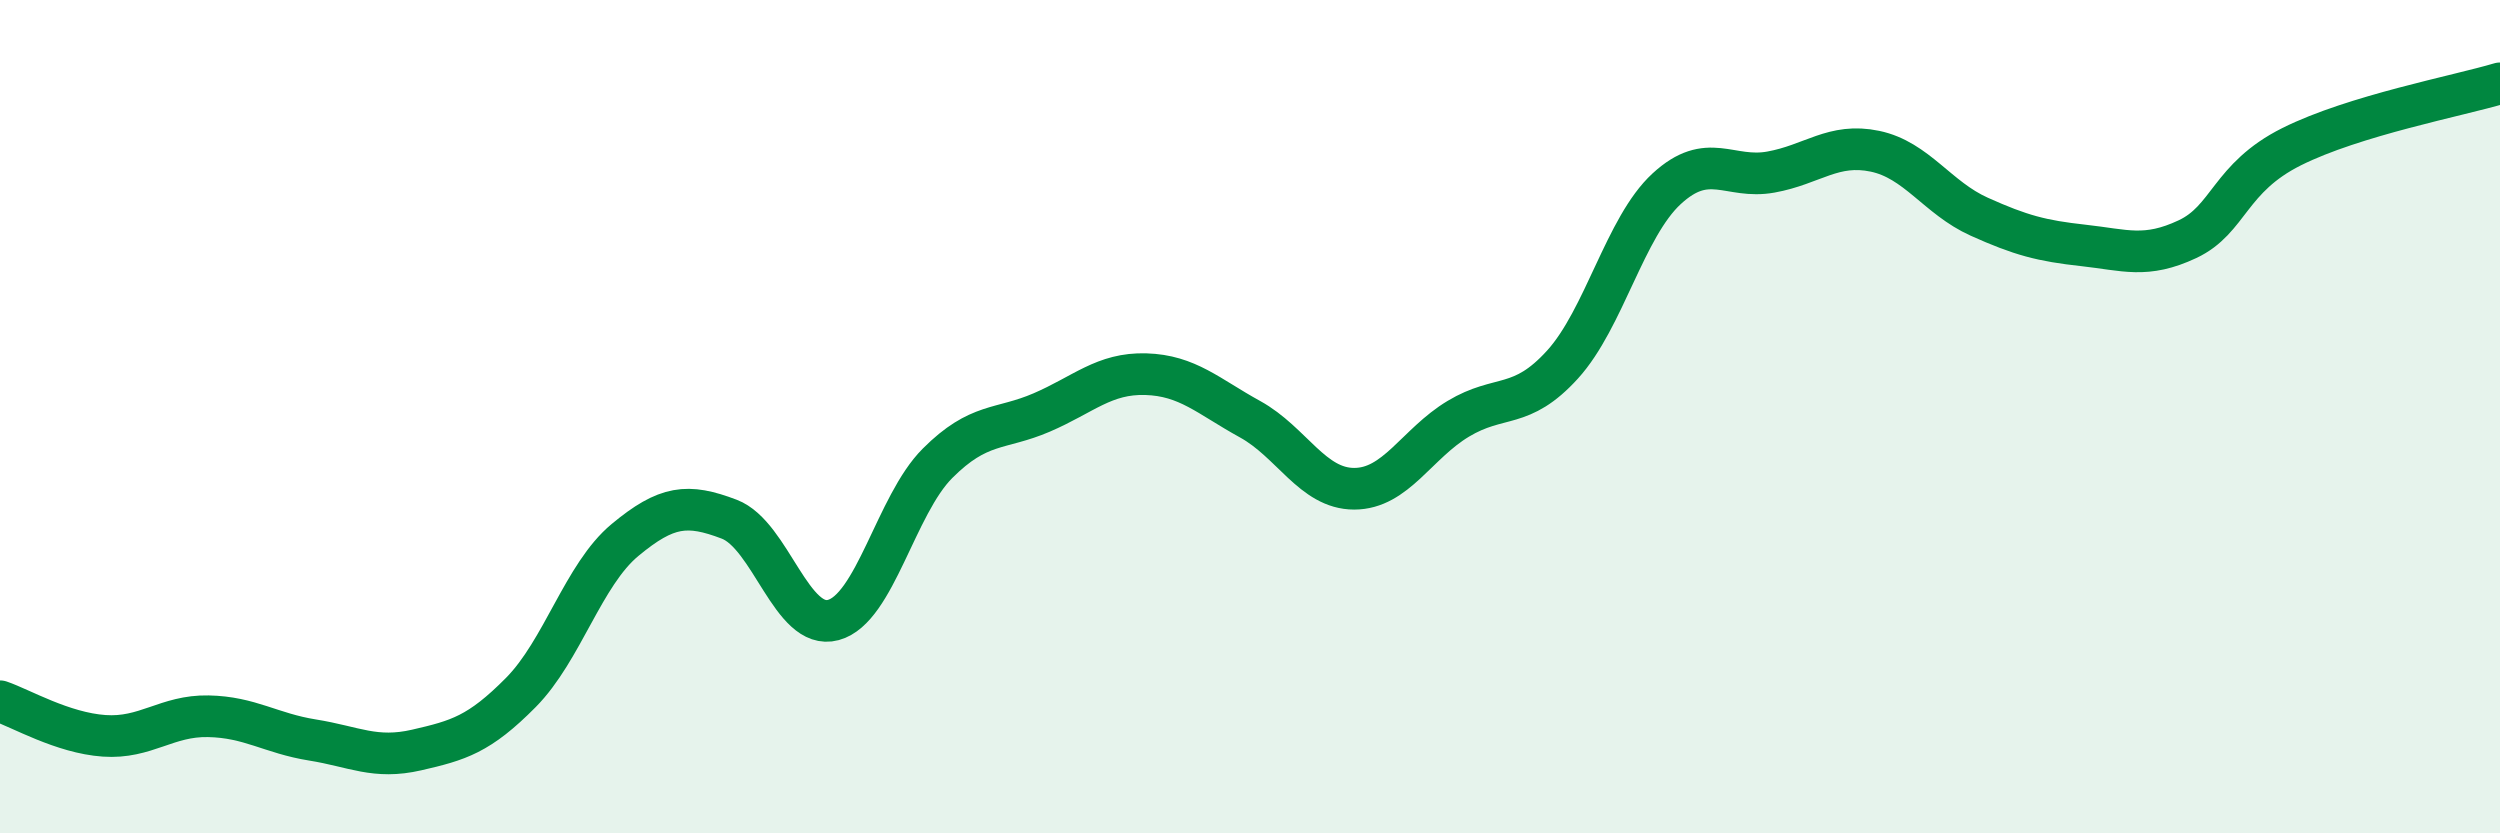
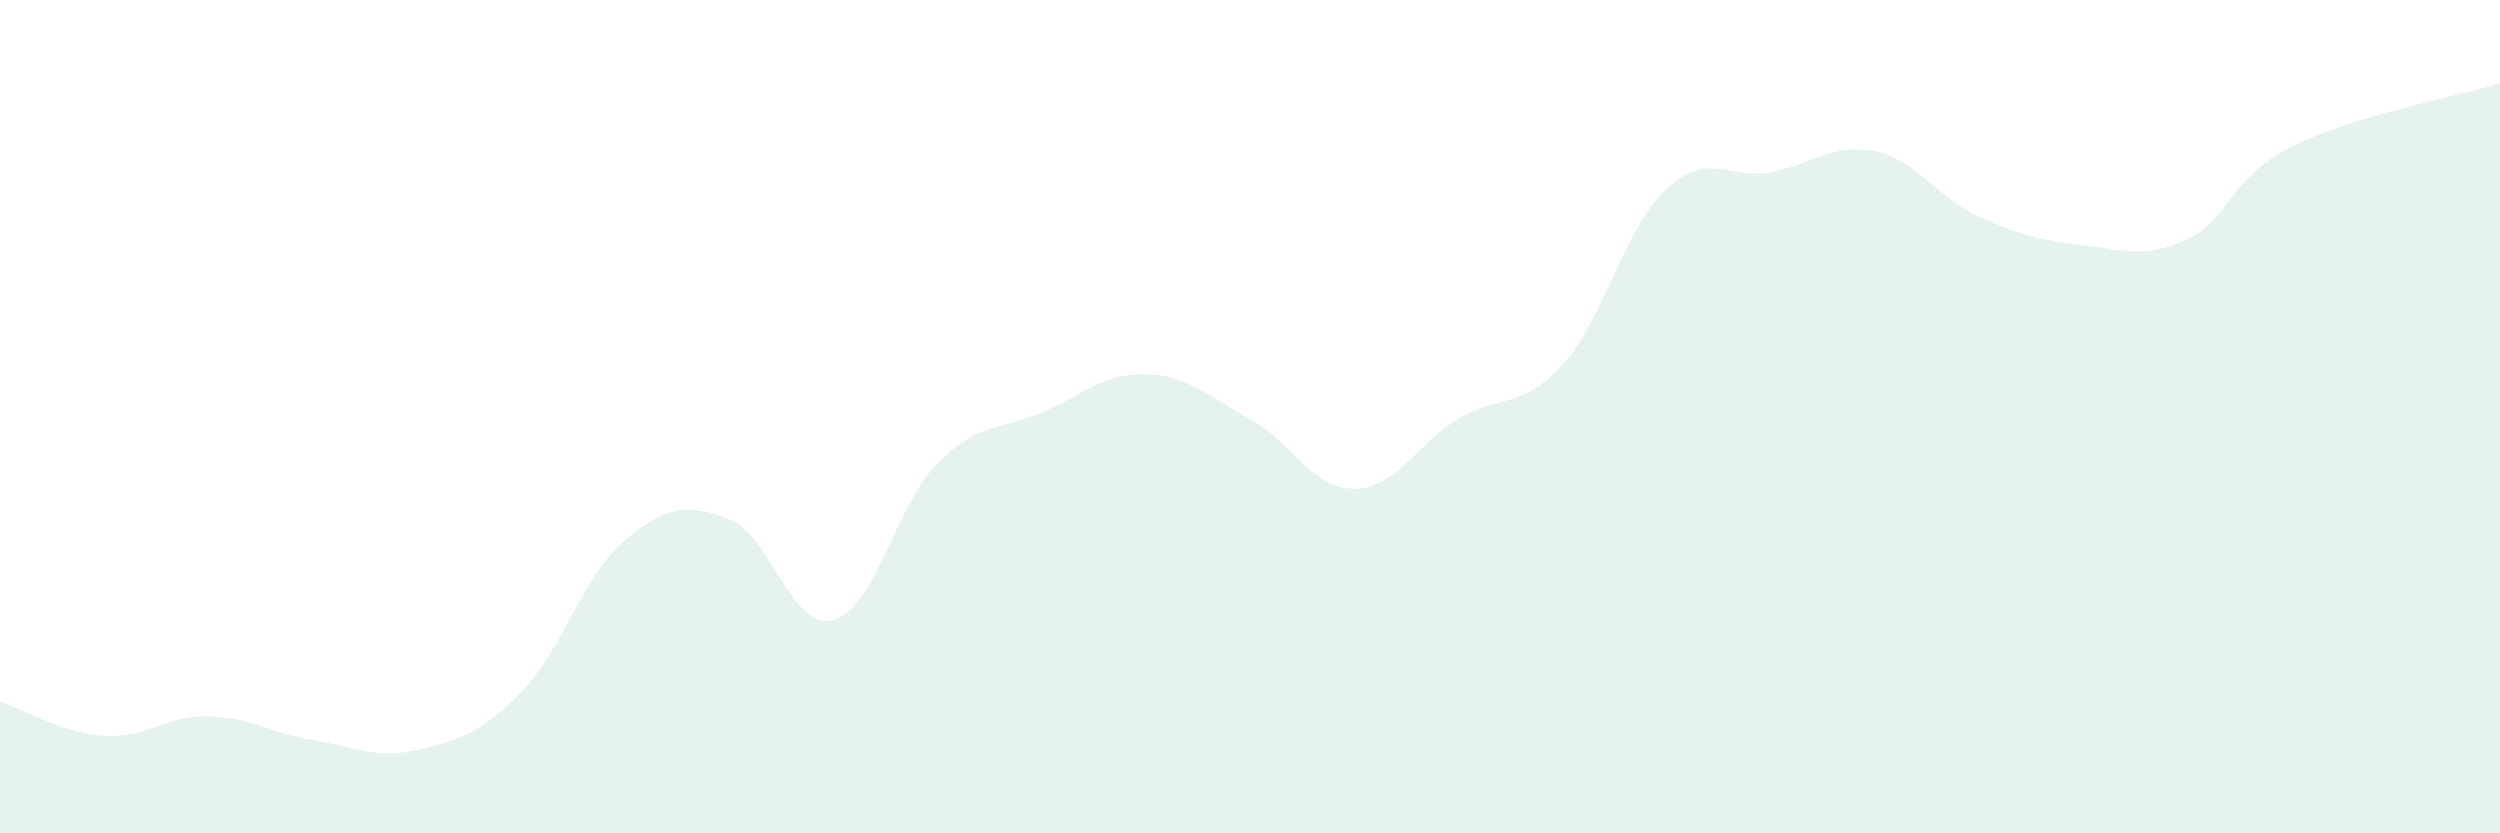
<svg xmlns="http://www.w3.org/2000/svg" width="60" height="20" viewBox="0 0 60 20">
  <path d="M 0,16.83 C 0.5,17 1.5,17.59 2.5,17.66 C 3.5,17.73 4,17.17 5,17.19 C 6,17.21 6.5,17.6 7.5,17.76 C 8.5,17.92 9,18.23 10,18 C 11,17.77 11.5,17.63 12.5,16.62 C 13.5,15.61 14,13.79 15,12.96 C 16,12.13 16.5,12.08 17.5,12.46 C 18.5,12.84 19,15.15 20,14.88 C 21,14.61 21.5,12.12 22.5,11.12 C 23.5,10.12 24,10.33 25,9.9 C 26,9.47 26.5,8.95 27.5,8.98 C 28.5,9.01 29,9.51 30,10.06 C 31,10.61 31.5,11.73 32.5,11.73 C 33.5,11.73 34,10.65 35,10.05 C 36,9.45 36.5,9.85 37.5,8.75 C 38.5,7.65 39,5.45 40,4.53 C 41,3.61 41.5,4.31 42.5,4.13 C 43.5,3.95 44,3.42 45,3.63 C 46,3.84 46.5,4.75 47.5,5.2 C 48.5,5.65 49,5.78 50,5.89 C 51,6 51.5,6.21 52.5,5.74 C 53.5,5.27 53.5,4.27 55,3.52 C 56.5,2.77 59,2.3 60,2L60 20L0 20Z" fill="#008740" opacity="0.1" stroke-linecap="round" stroke-linejoin="round" />
-   <path d="M 0,16.83 C 0.5,17 1.5,17.59 2.5,17.66 C 3.5,17.73 4,17.17 5,17.19 C 6,17.21 6.5,17.6 7.5,17.76 C 8.5,17.92 9,18.23 10,18 C 11,17.77 11.5,17.63 12.5,16.62 C 13.5,15.61 14,13.79 15,12.96 C 16,12.13 16.5,12.08 17.5,12.46 C 18.5,12.84 19,15.15 20,14.88 C 21,14.61 21.5,12.12 22.5,11.12 C 23.5,10.12 24,10.33 25,9.9 C 26,9.47 26.5,8.95 27.5,8.98 C 28.5,9.01 29,9.51 30,10.06 C 31,10.61 31.5,11.73 32.5,11.73 C 33.5,11.73 34,10.65 35,10.05 C 36,9.45 36.5,9.85 37.5,8.75 C 38.5,7.65 39,5.45 40,4.53 C 41,3.61 41.5,4.31 42.5,4.13 C 43.5,3.95 44,3.42 45,3.63 C 46,3.84 46.5,4.75 47.5,5.2 C 48.5,5.65 49,5.78 50,5.89 C 51,6 51.5,6.21 52.5,5.74 C 53.5,5.27 53.5,4.27 55,3.52 C 56.5,2.77 59,2.3 60,2" stroke="#008740" stroke-width="1" fill="none" stroke-linecap="round" stroke-linejoin="round" />
</svg>